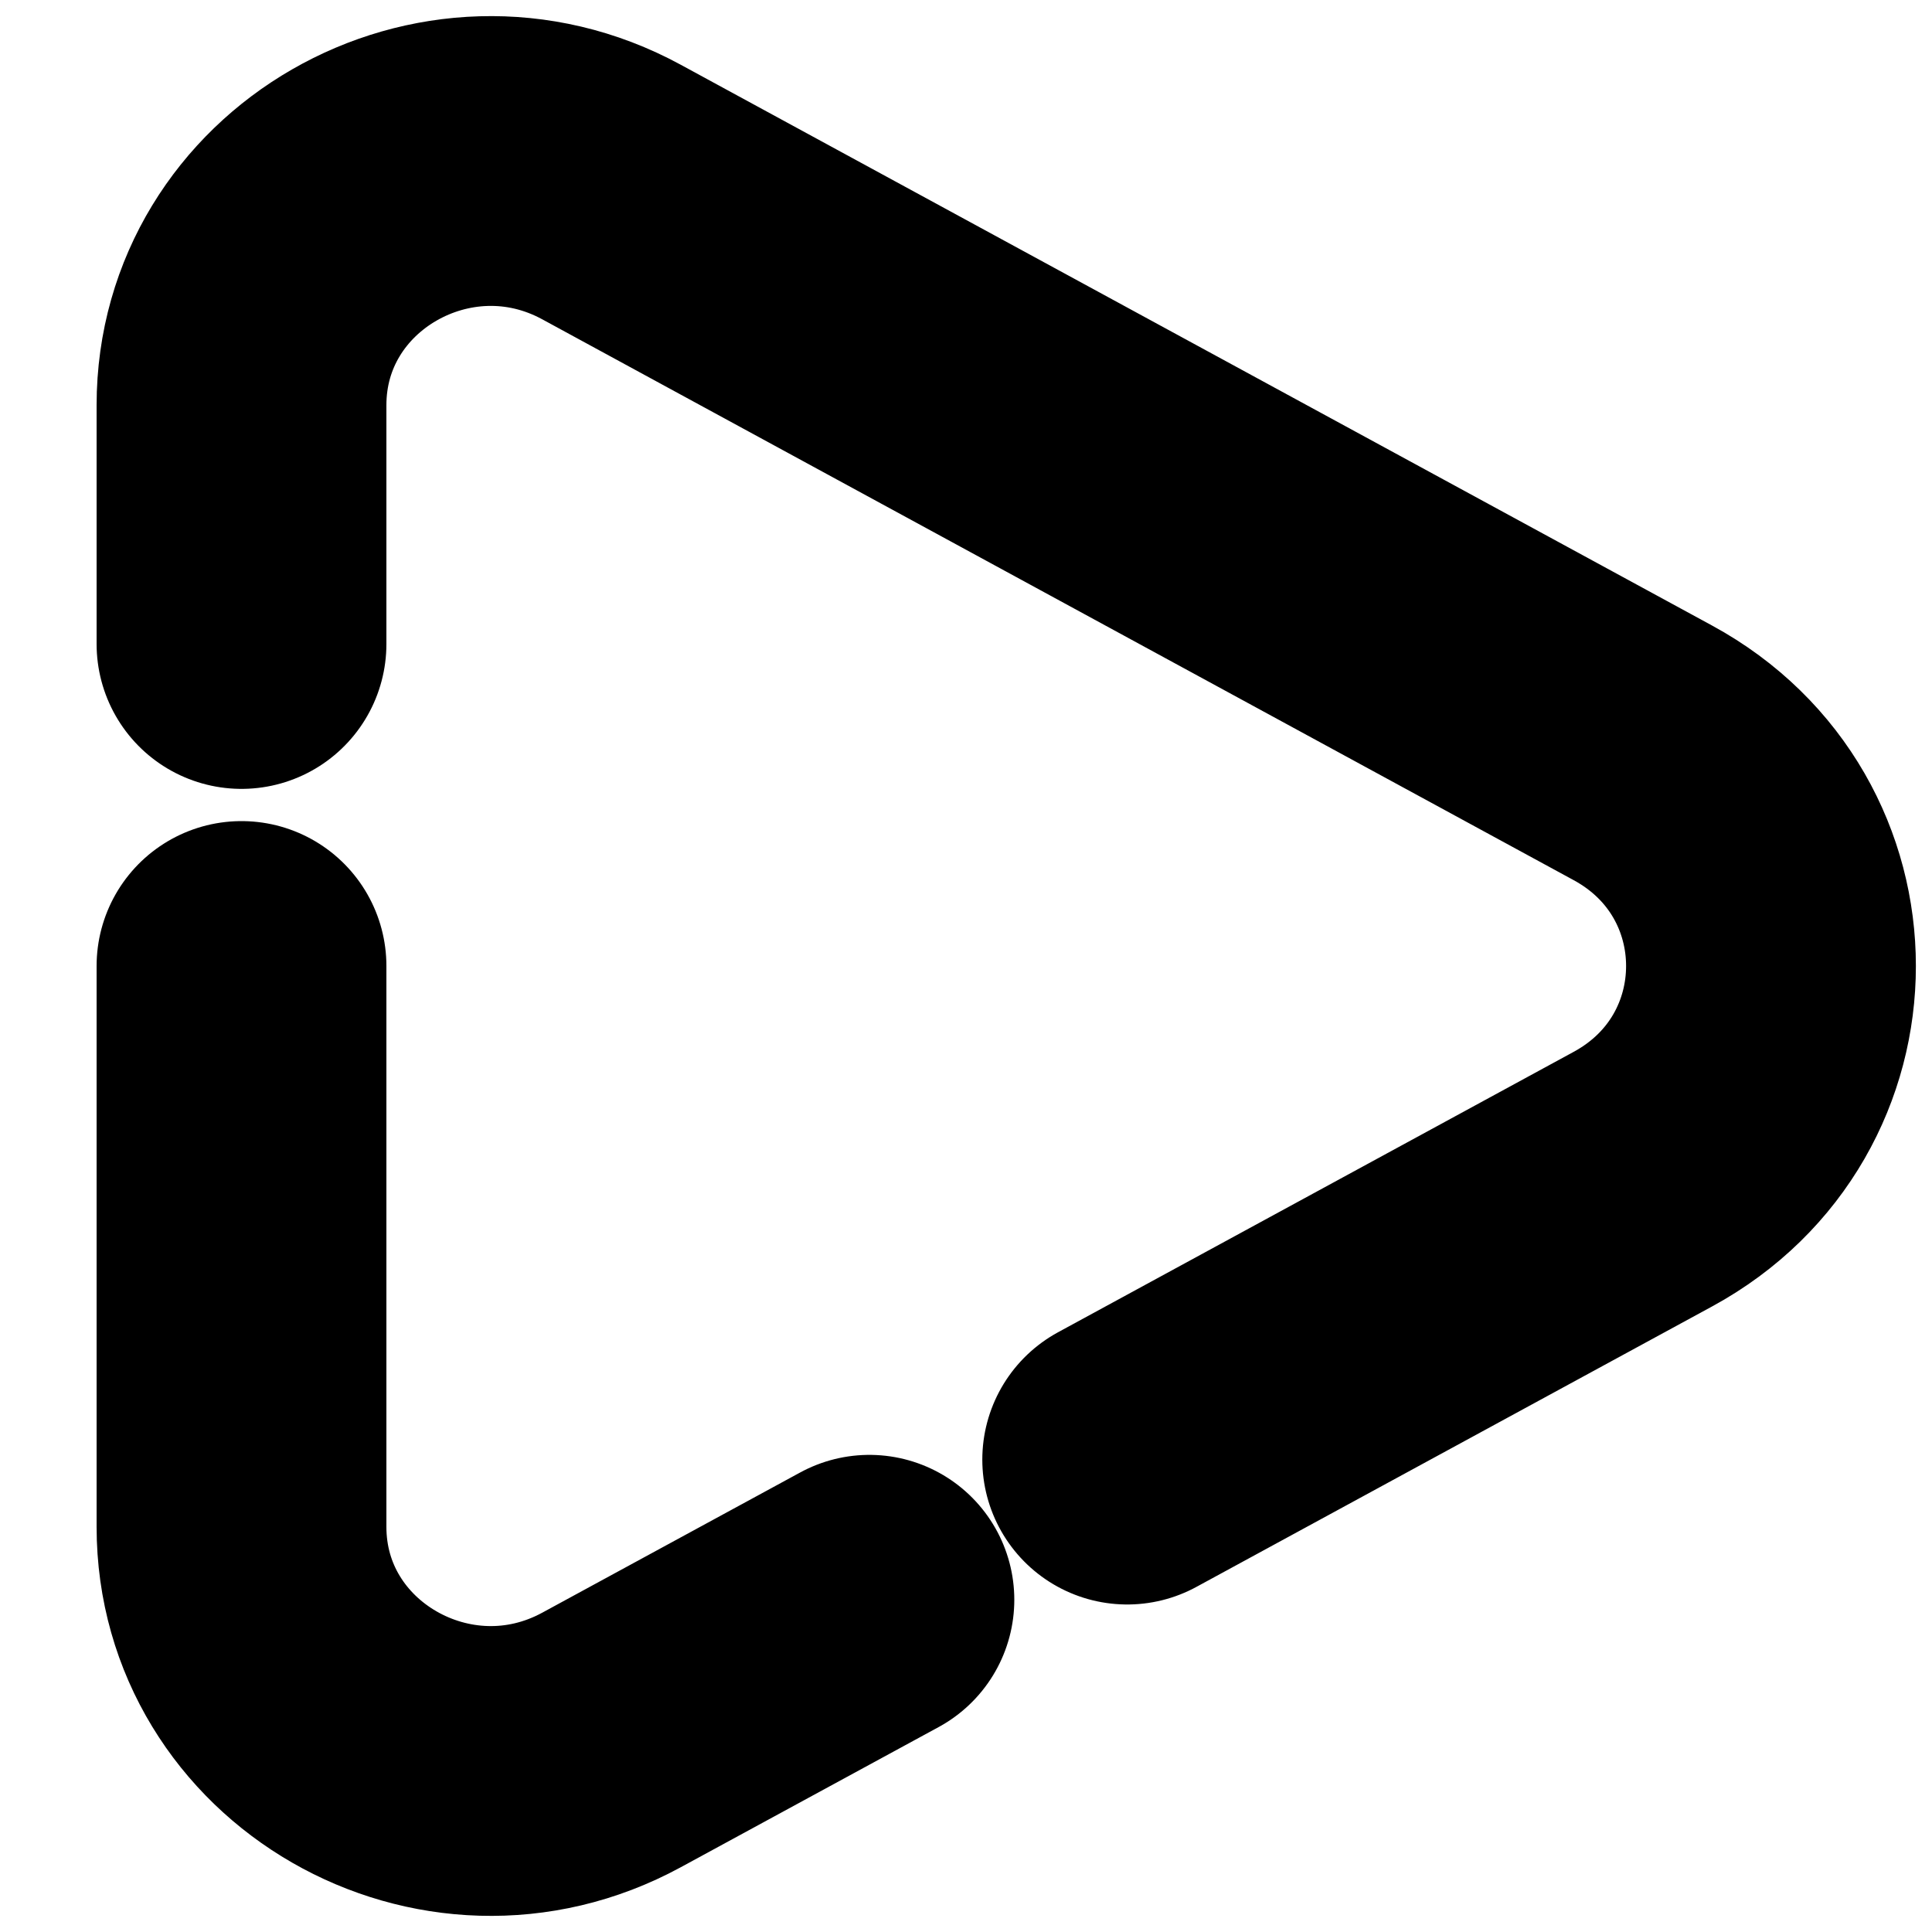
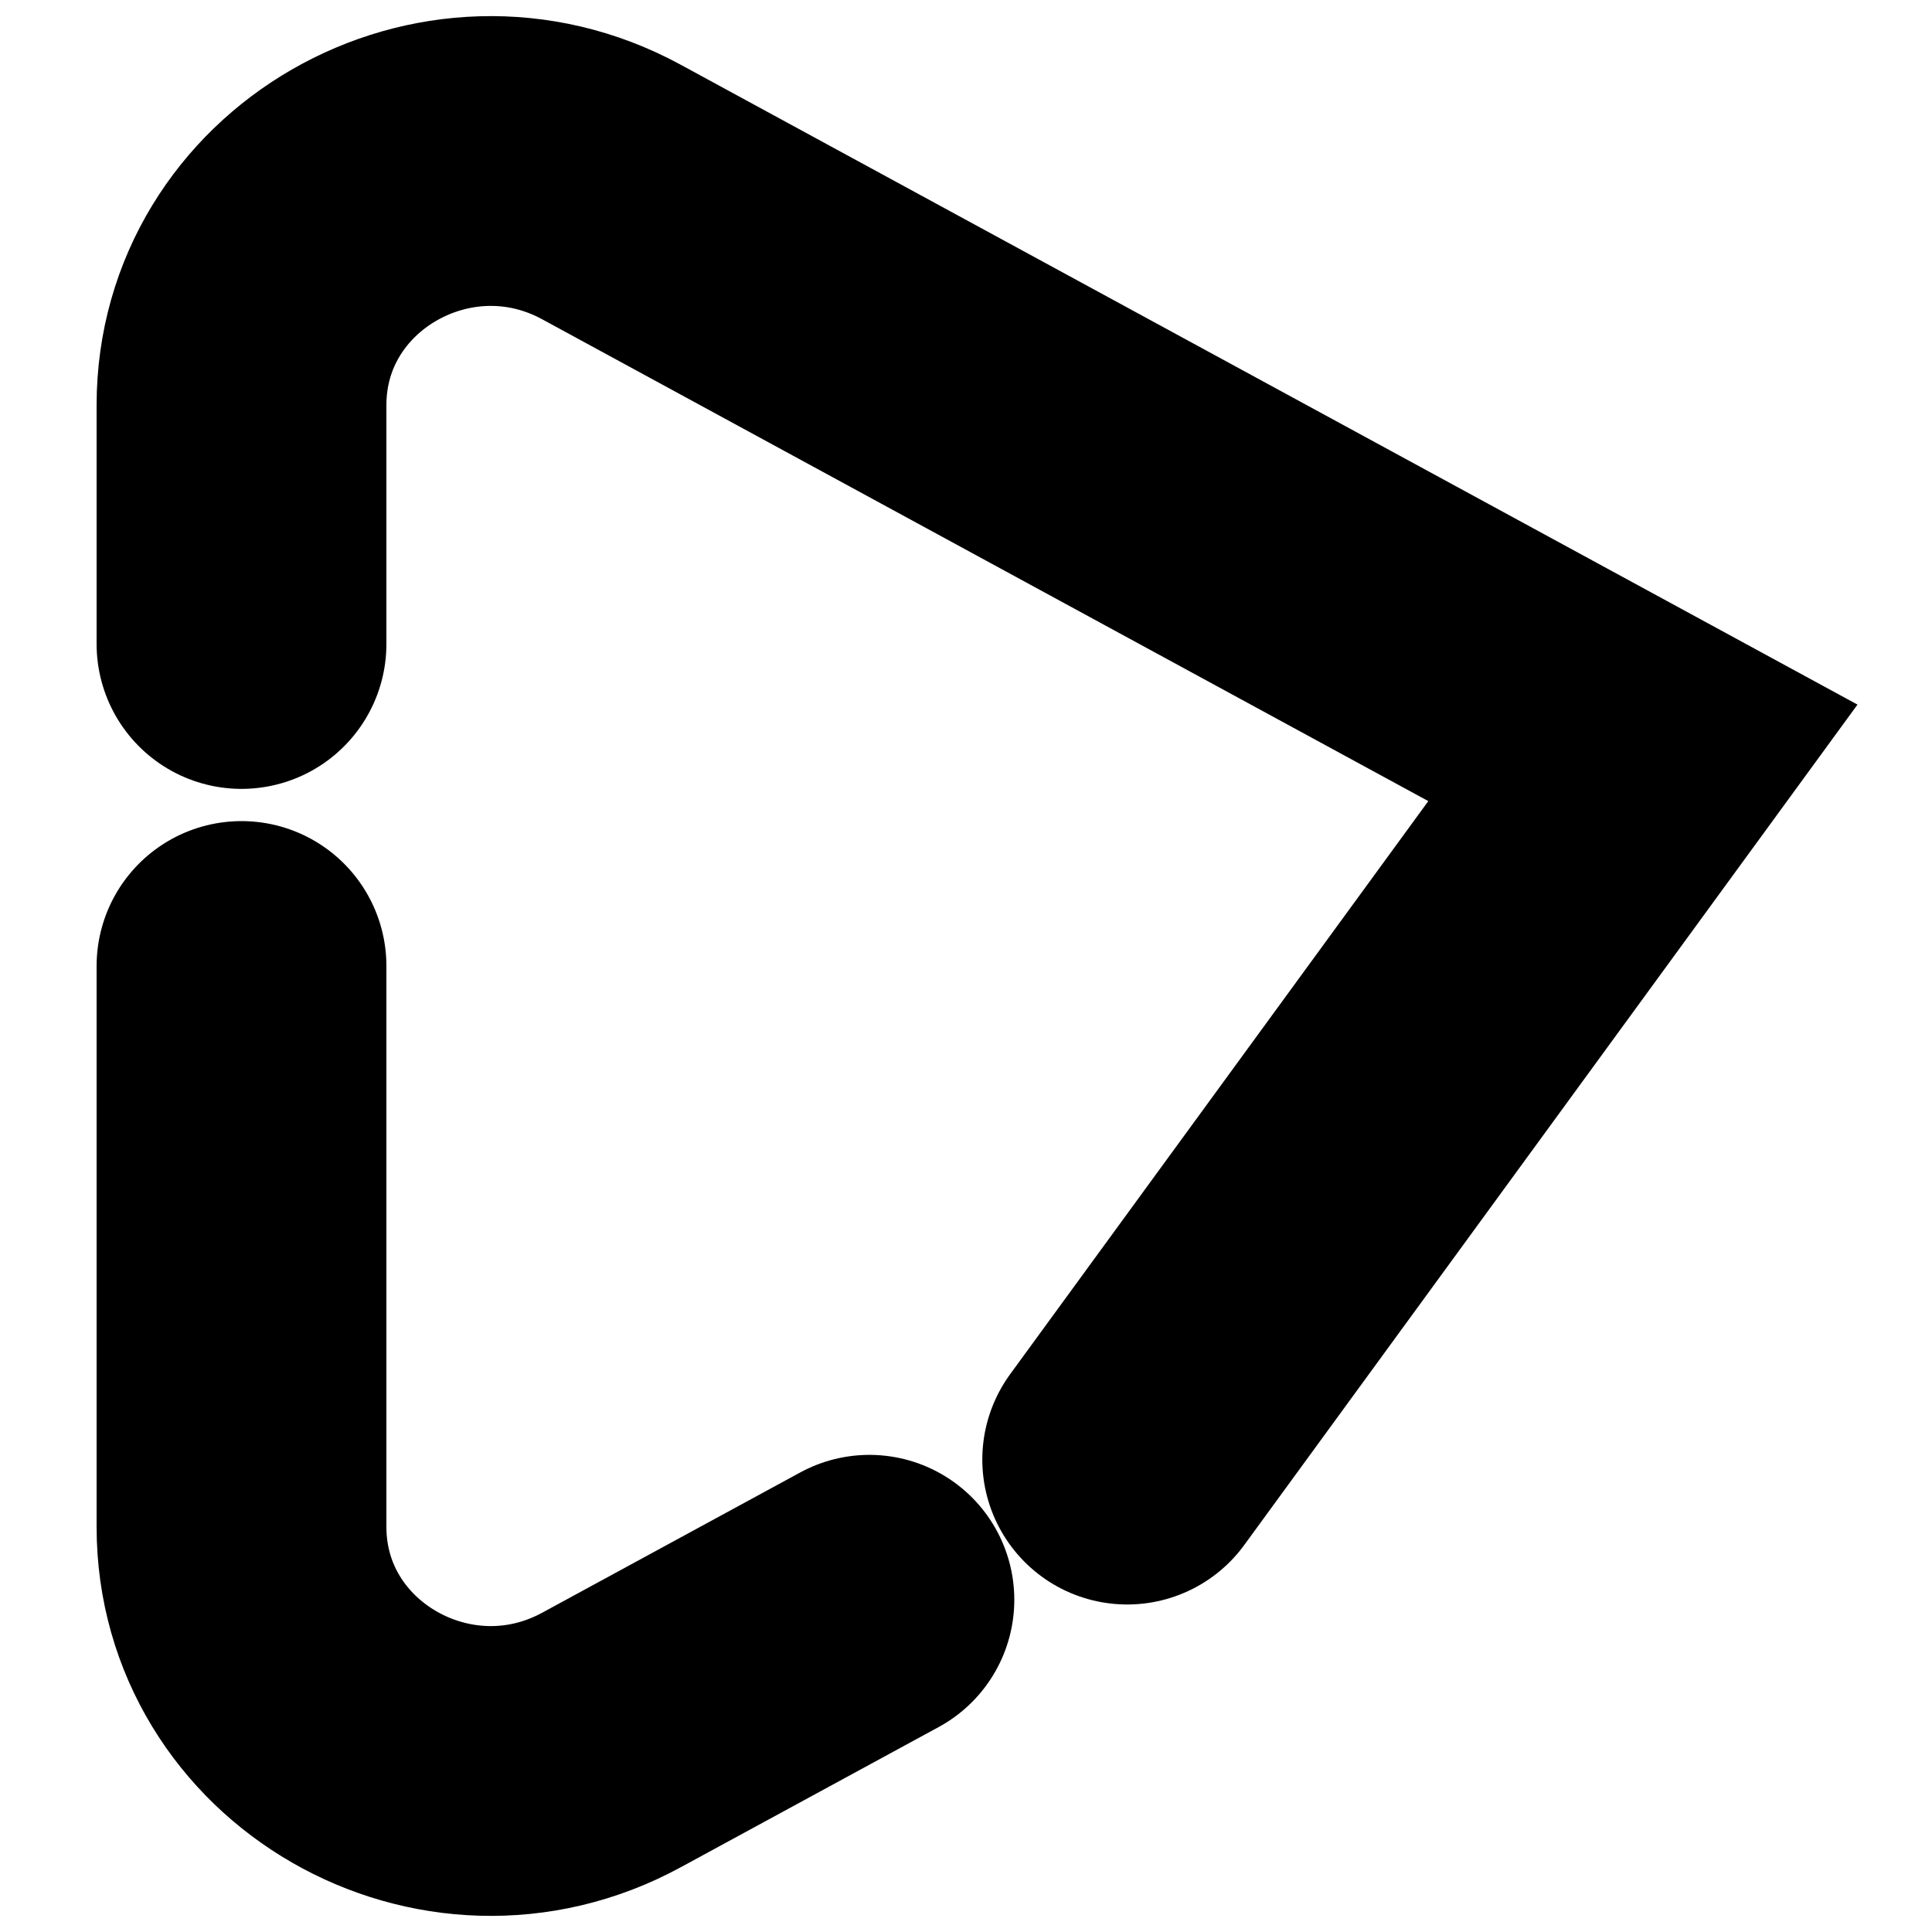
<svg xmlns="http://www.w3.org/2000/svg" width="25" height="25" viewBox="0 0 25 25" fill="none">
-   <path d="M3.125 12.5V19.757C3.125 22.163 5.765 23.683 7.913 22.515L11.25 20.701M3.125 8.333V5.243C3.125 2.837 5.765 1.317 7.913 2.485L21.259 9.742C23.469 10.944 23.469 14.056 21.259 15.258L14.586 18.887" stroke="black" stroke-width="3.75" stroke-linecap="round" />
+   <path d="M3.125 12.5V19.757C3.125 22.163 5.765 23.683 7.913 22.515L11.25 20.701M3.125 8.333V5.243C3.125 2.837 5.765 1.317 7.913 2.485L21.259 9.742L14.586 18.887" stroke="black" stroke-width="3.75" stroke-linecap="round" />
</svg>